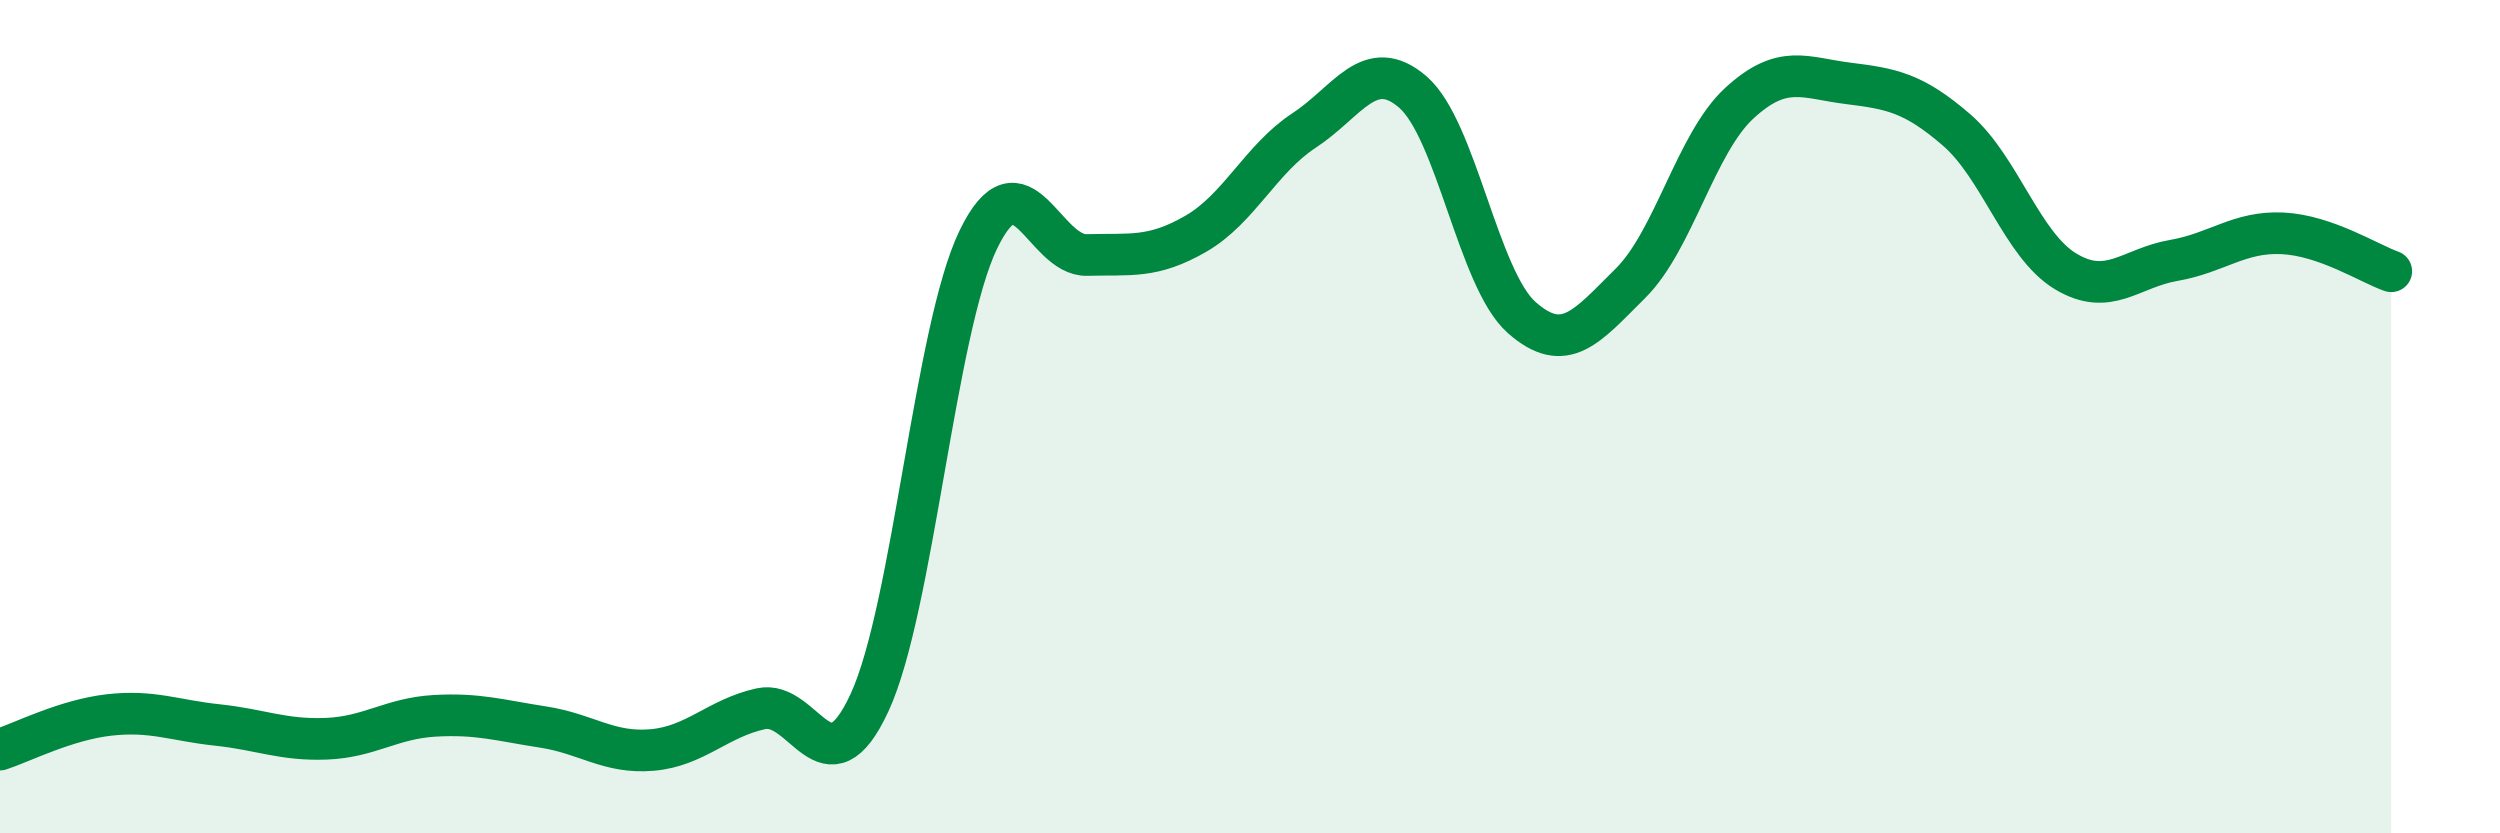
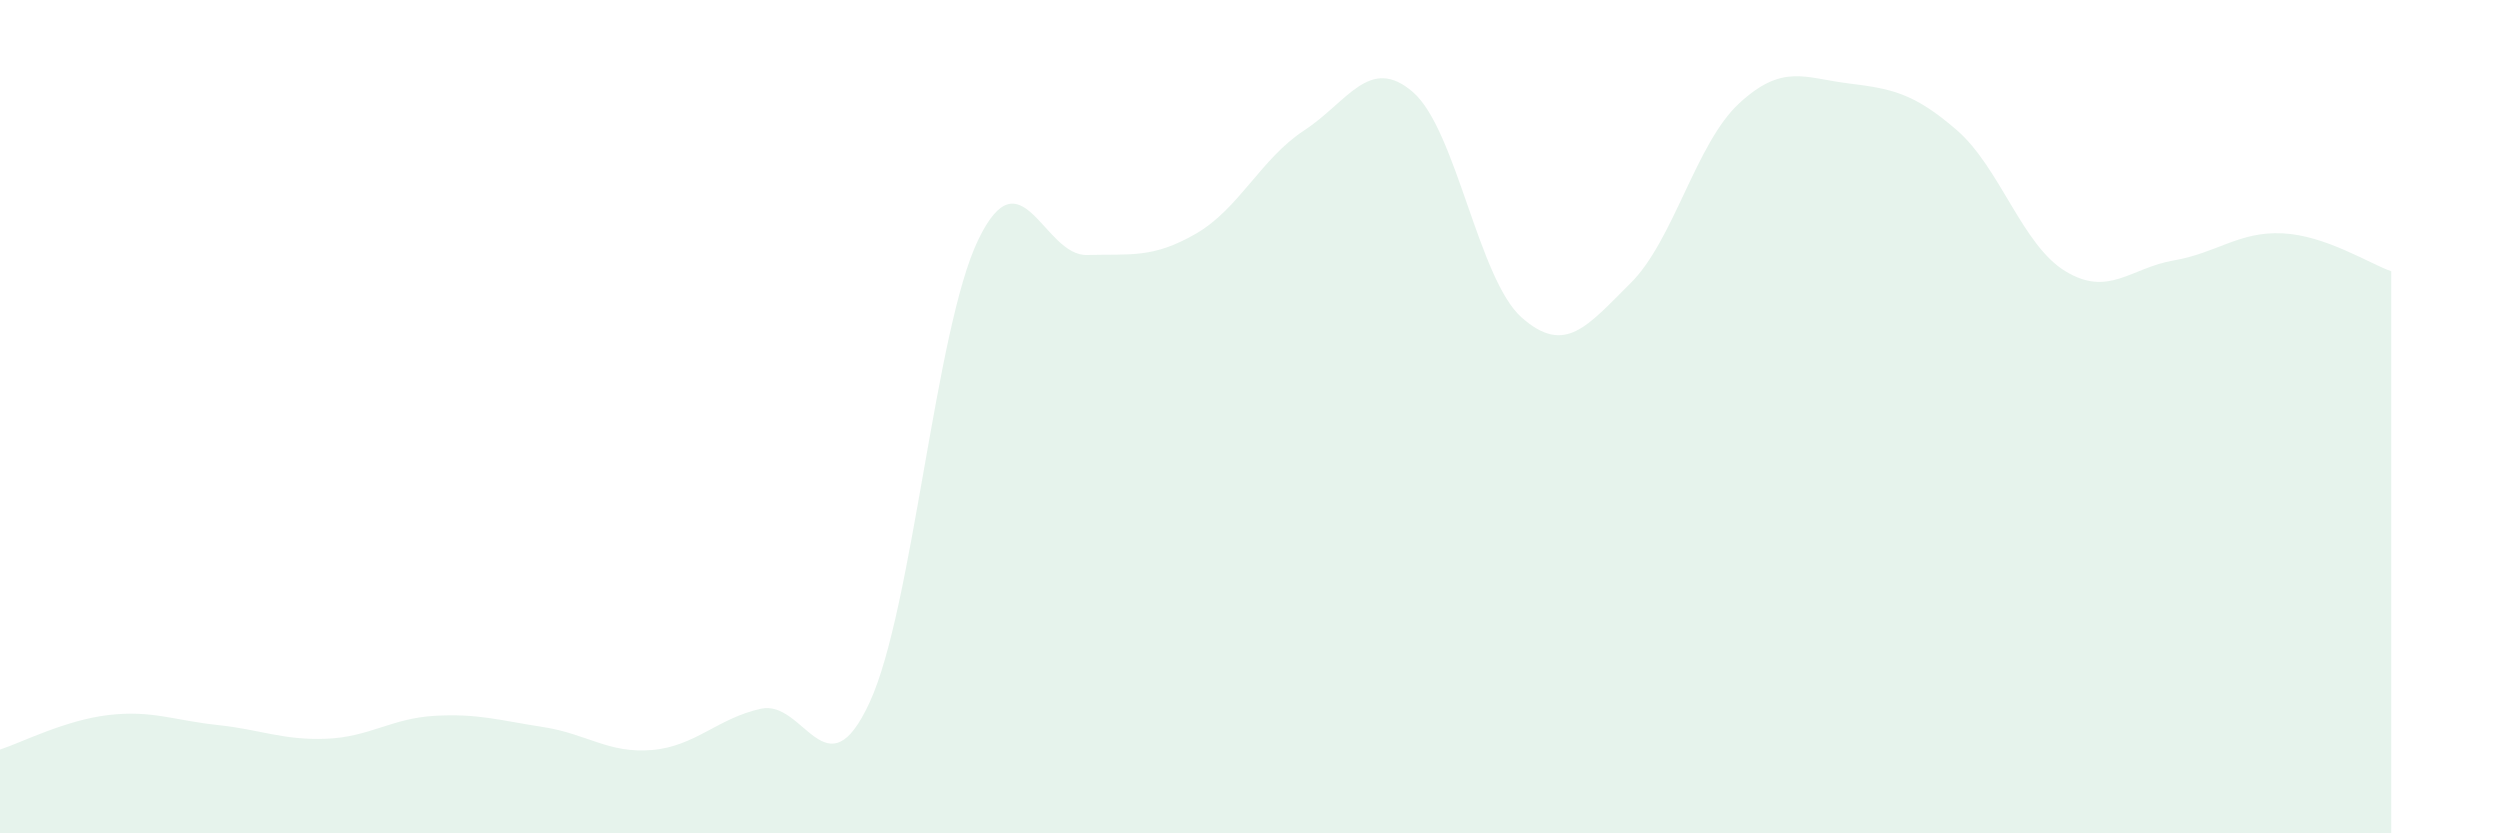
<svg xmlns="http://www.w3.org/2000/svg" width="60" height="20" viewBox="0 0 60 20">
  <path d="M 0,17.99 C 0.52,17.82 1.57,17.28 2.61,17.16 C 3.65,17.04 4.18,17.29 5.22,17.4 C 6.26,17.51 6.79,17.77 7.83,17.73 C 8.87,17.69 9.39,17.24 10.43,17.18 C 11.47,17.12 12,17.29 13.04,17.45 C 14.08,17.61 14.61,18.09 15.65,18 C 16.69,17.91 17.22,17.24 18.26,17.01 C 19.3,16.78 19.83,19.11 20.87,16.86 C 21.91,14.61 22.44,7.9 23.48,5.75 C 24.52,3.6 25.05,6.15 26.09,6.12 C 27.13,6.09 27.66,6.21 28.7,5.61 C 29.74,5.01 30.26,3.81 31.3,3.13 C 32.34,2.45 32.87,1.31 33.91,2.21 C 34.95,3.11 35.48,6.7 36.52,7.62 C 37.56,8.54 38.09,7.83 39.13,6.8 C 40.17,5.77 40.7,3.44 41.74,2.48 C 42.78,1.52 43.31,1.87 44.35,2 C 45.39,2.13 45.92,2.22 46.96,3.12 C 48,4.02 48.53,5.88 49.57,6.51 C 50.61,7.14 51.13,6.43 52.17,6.25 C 53.21,6.07 53.74,5.55 54.78,5.6 C 55.82,5.65 56.87,6.33 57.39,6.51L57.39 20L0 20Z" fill="#008740" opacity="0.1" stroke-linecap="round" stroke-linejoin="round" />
-   <path d="M 0,17.99 C 0.52,17.82 1.57,17.28 2.61,17.16 C 3.65,17.04 4.18,17.29 5.22,17.4 C 6.26,17.51 6.79,17.77 7.83,17.73 C 8.87,17.69 9.39,17.24 10.43,17.18 C 11.47,17.12 12,17.29 13.04,17.45 C 14.08,17.61 14.61,18.09 15.65,18 C 16.69,17.91 17.22,17.24 18.26,17.01 C 19.3,16.78 19.83,19.11 20.87,16.86 C 21.91,14.61 22.44,7.9 23.48,5.75 C 24.52,3.6 25.05,6.15 26.09,6.12 C 27.13,6.09 27.66,6.21 28.7,5.61 C 29.74,5.01 30.26,3.81 31.3,3.13 C 32.34,2.45 32.87,1.31 33.91,2.21 C 34.95,3.11 35.48,6.7 36.52,7.62 C 37.56,8.54 38.09,7.83 39.13,6.8 C 40.17,5.77 40.7,3.44 41.74,2.48 C 42.78,1.52 43.31,1.87 44.35,2 C 45.39,2.13 45.92,2.22 46.96,3.12 C 48,4.02 48.53,5.88 49.57,6.51 C 50.61,7.14 51.13,6.43 52.17,6.25 C 53.21,6.07 53.74,5.55 54.78,5.6 C 55.82,5.65 56.87,6.33 57.39,6.51" stroke="#008740" stroke-width="1" fill="none" stroke-linecap="round" stroke-linejoin="round" />
</svg>